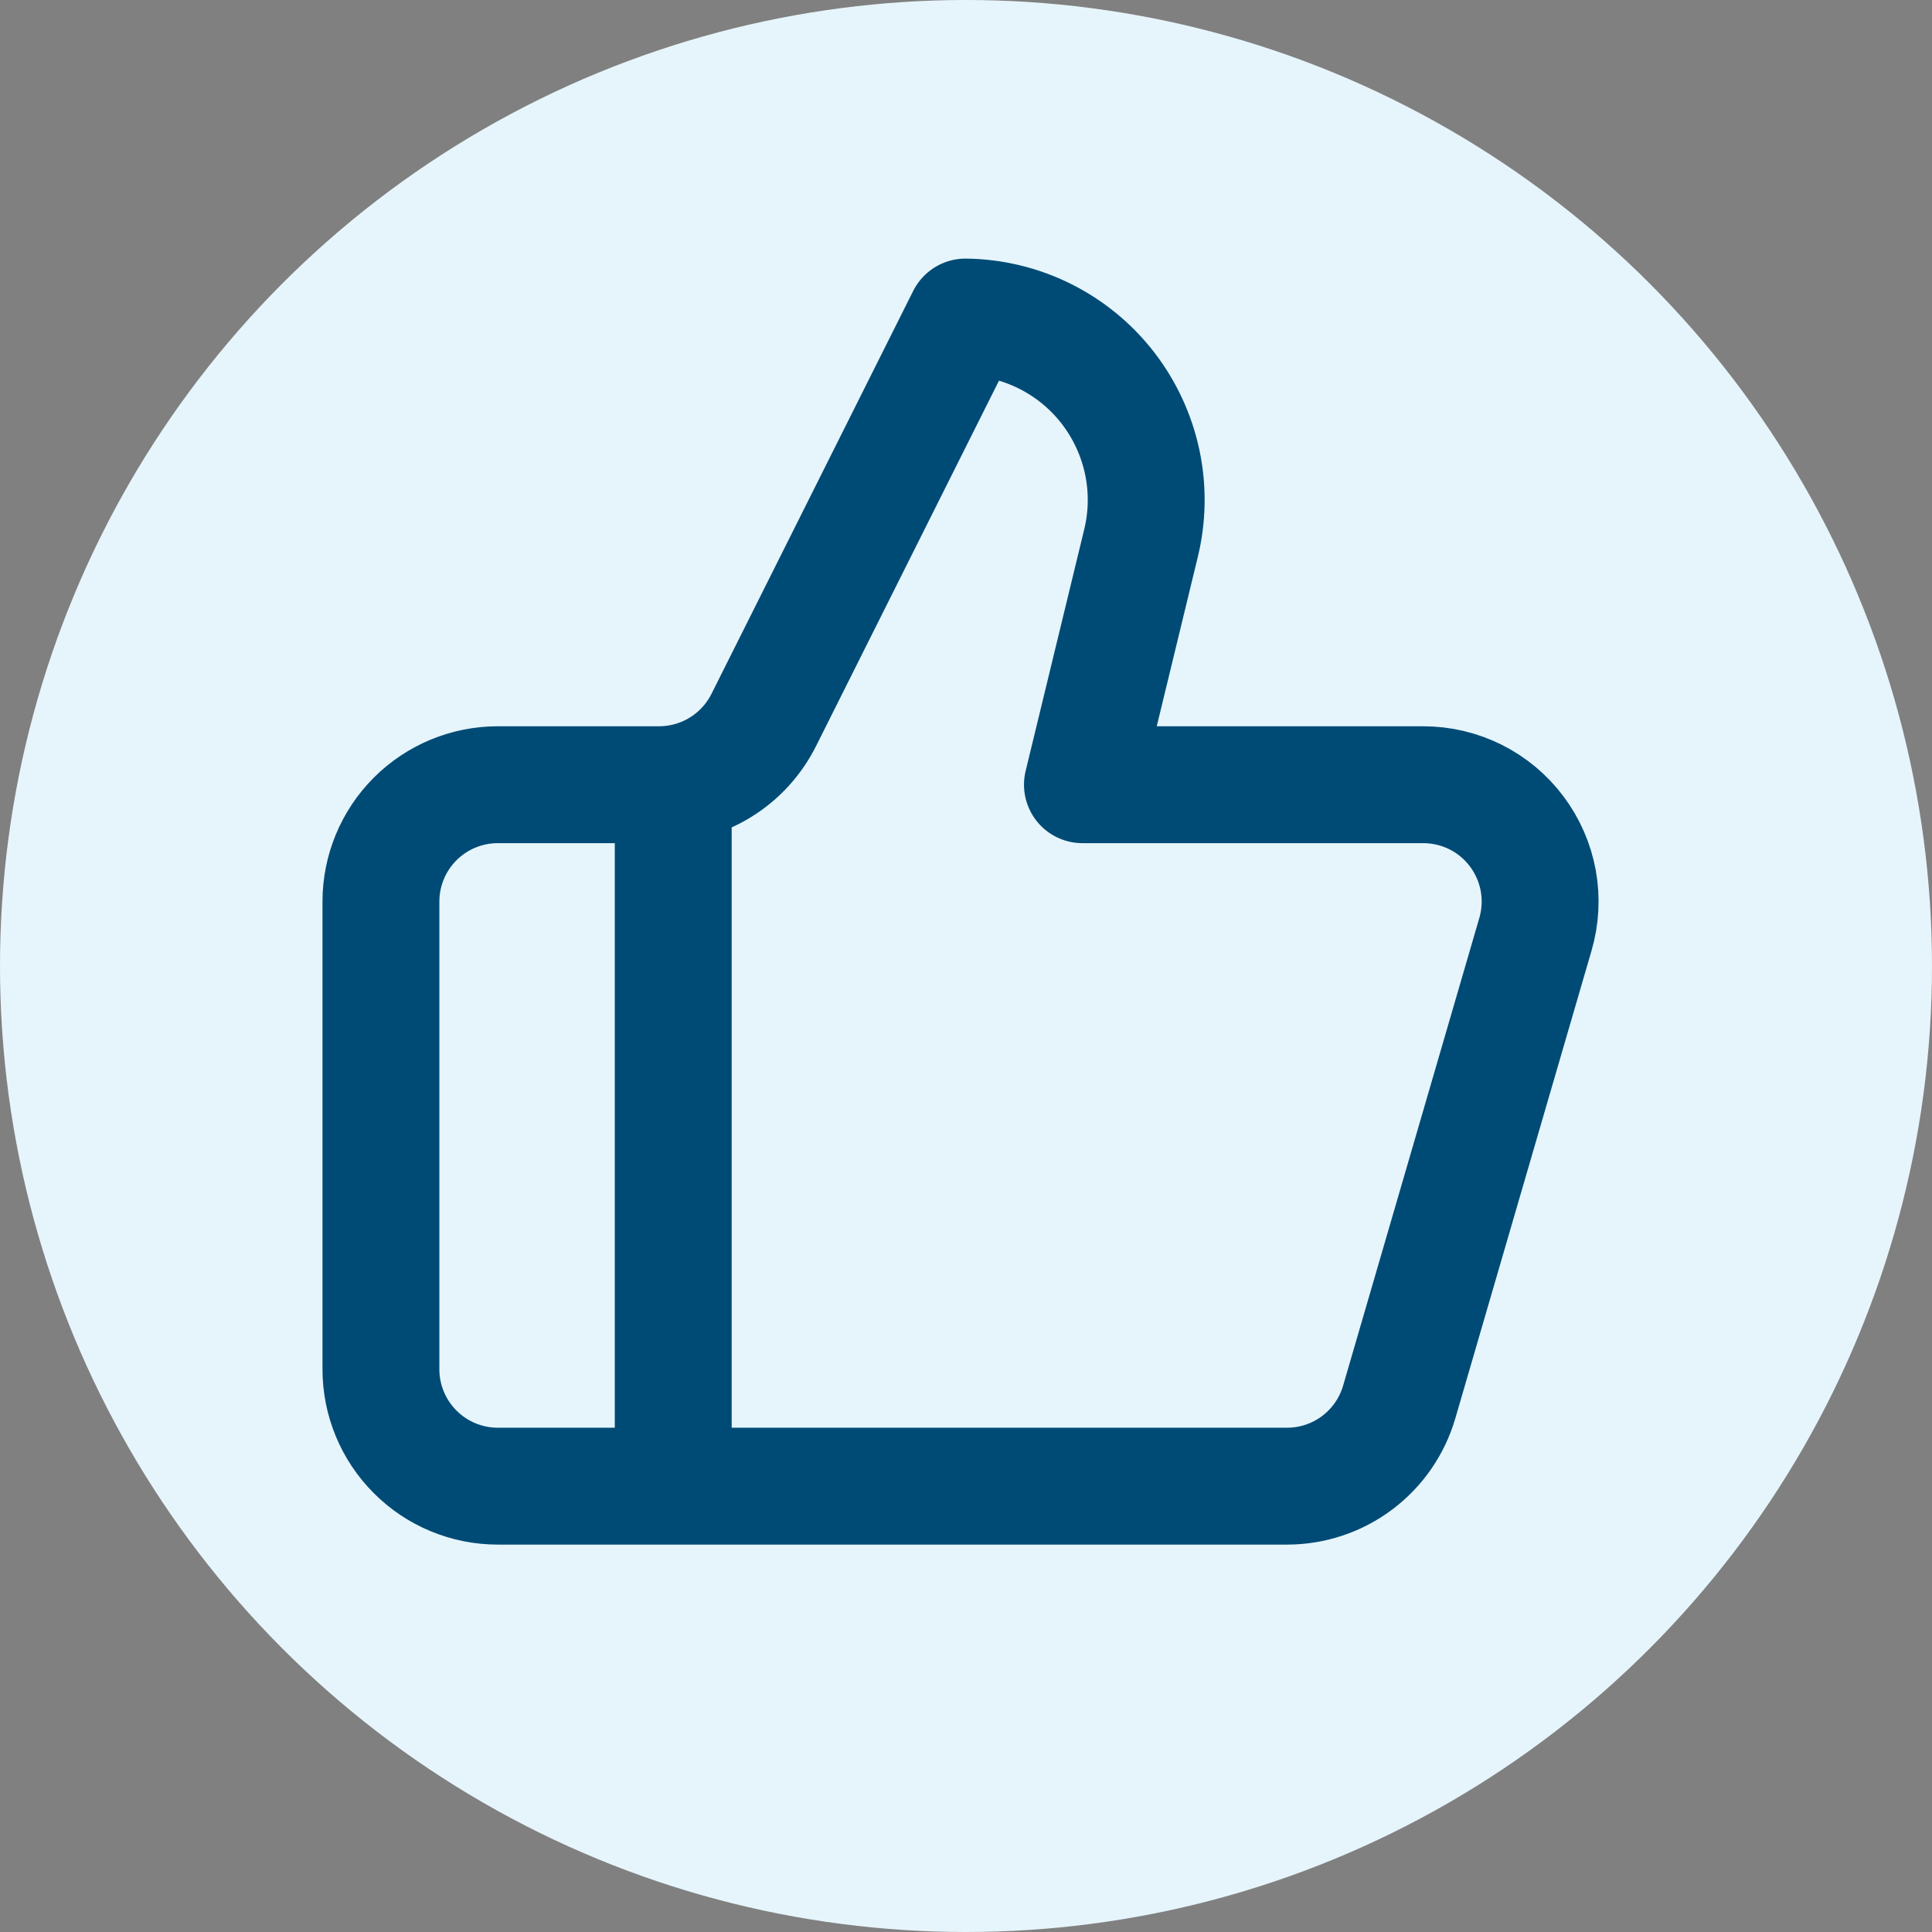
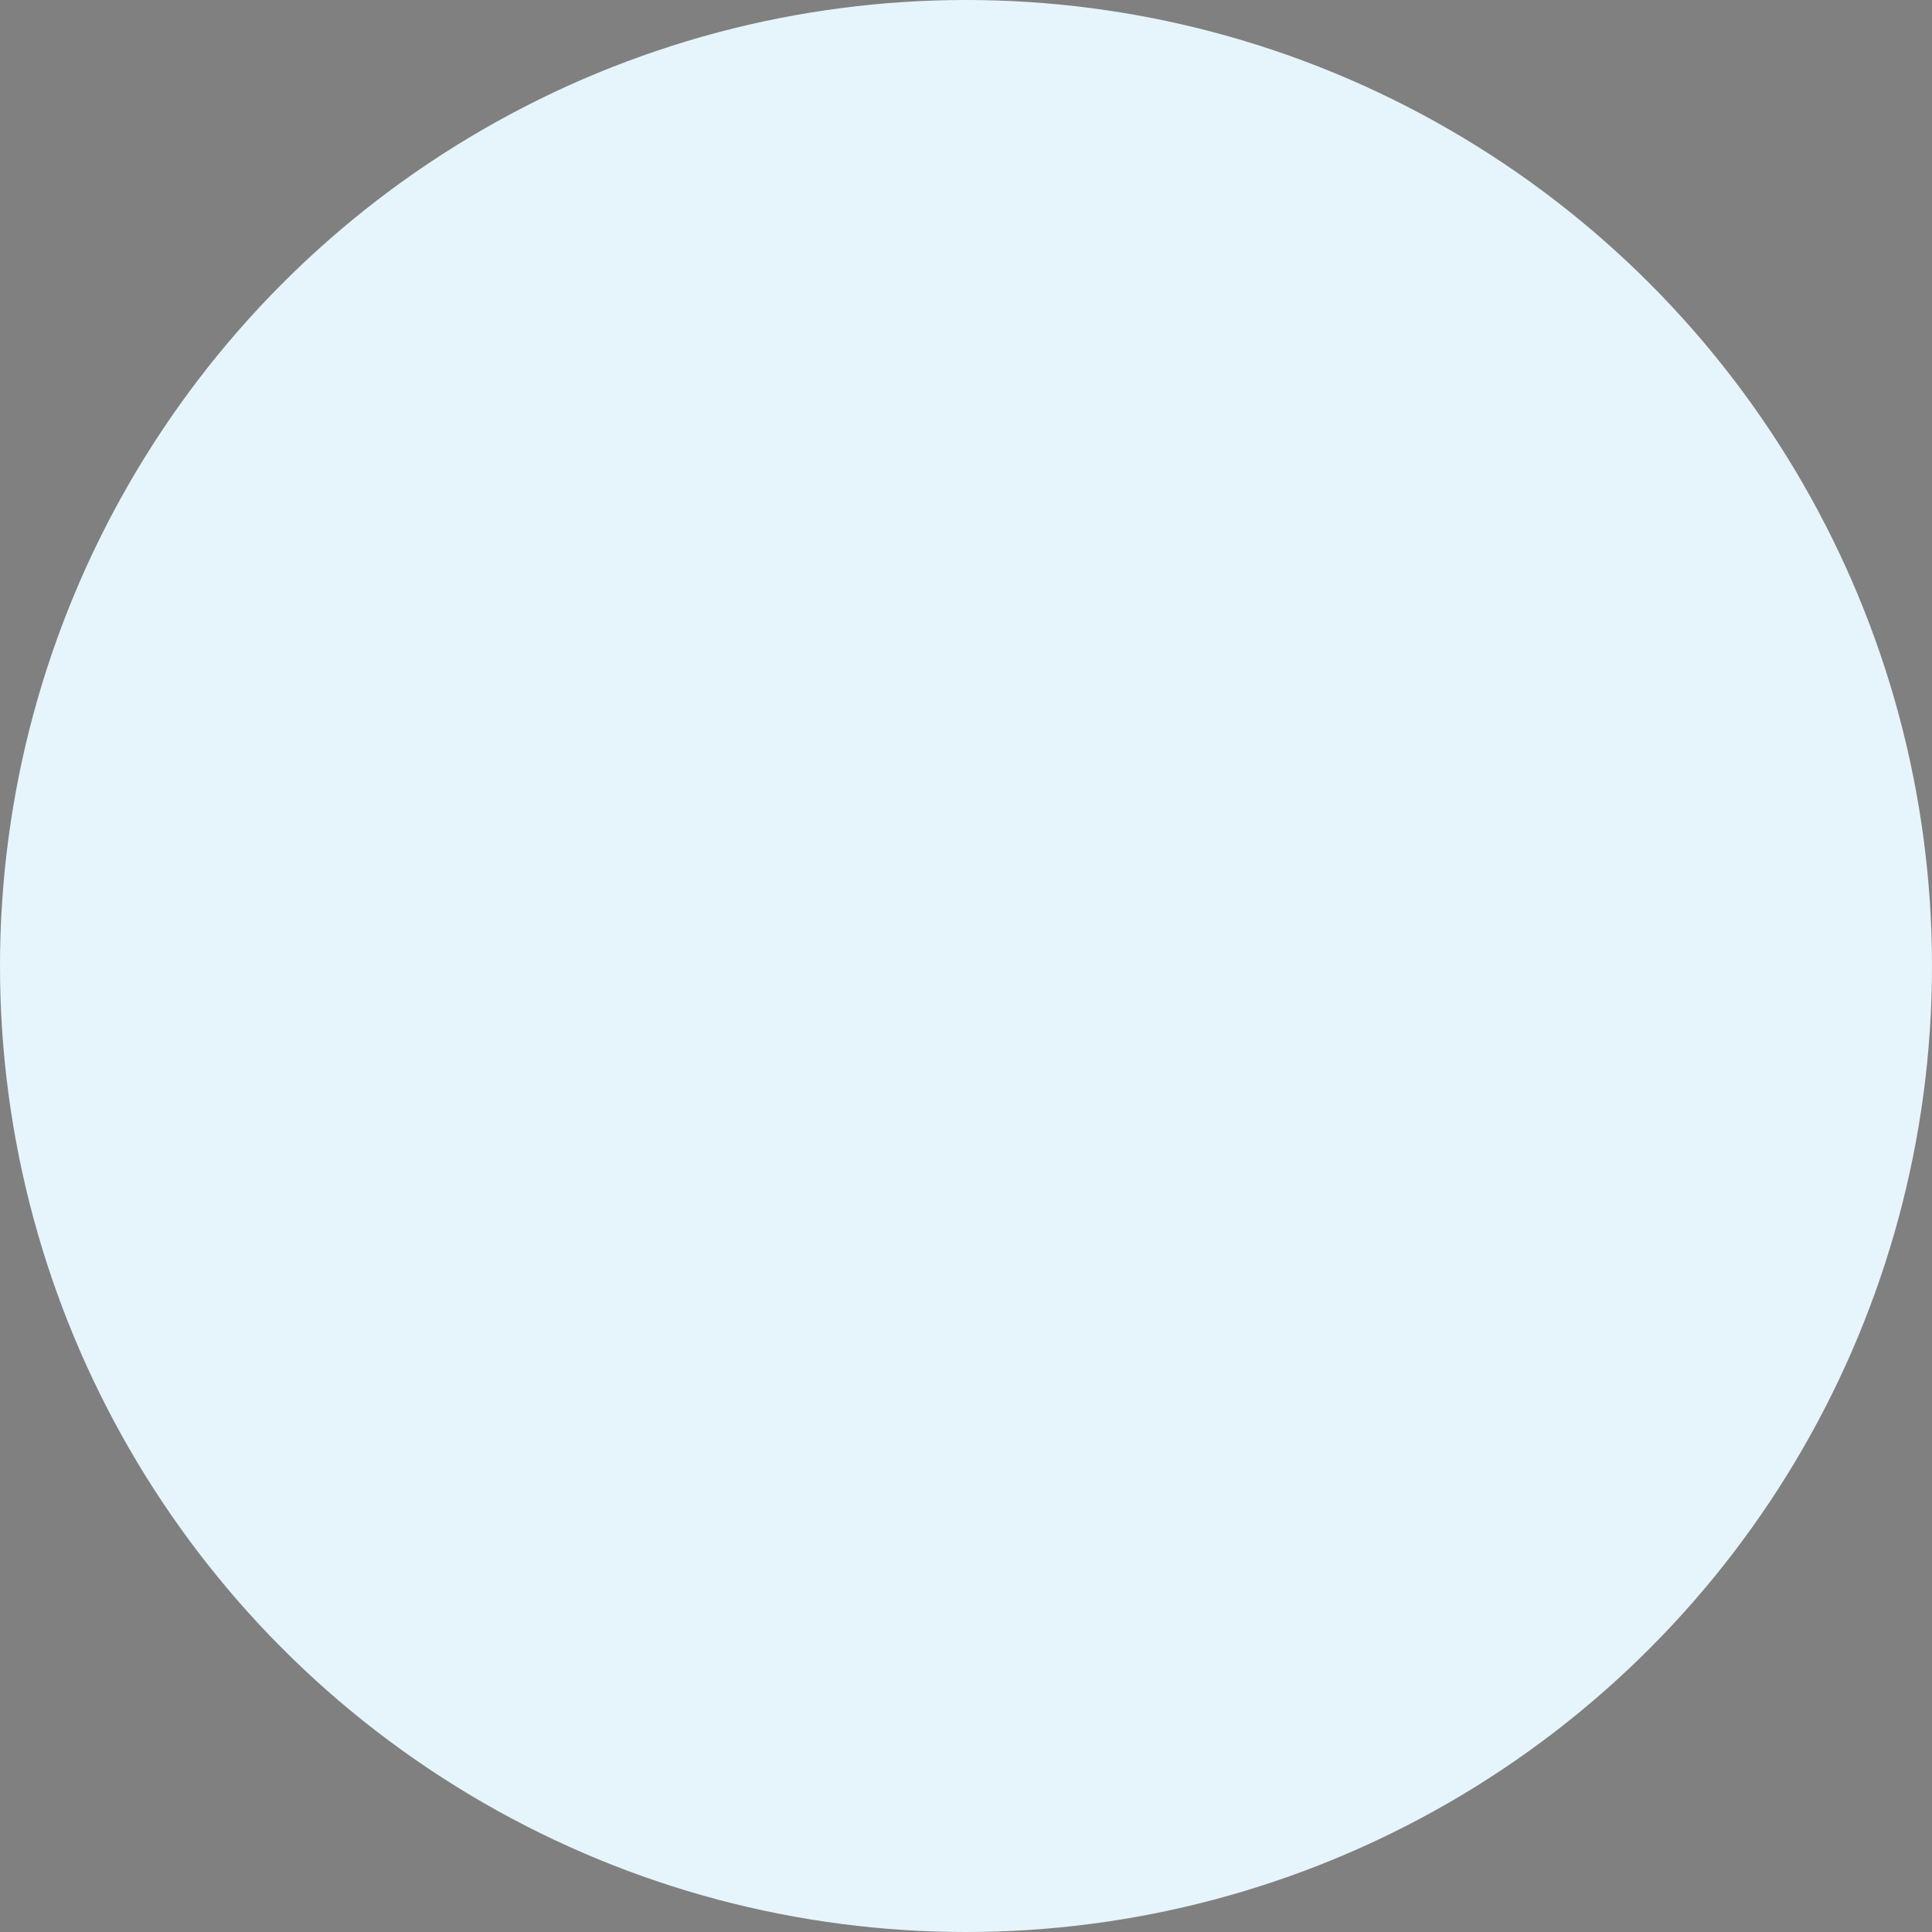
<svg xmlns="http://www.w3.org/2000/svg" width="30" height="30" viewBox="0 0 30 30" fill="none">
  <rect x="0" y="0" width="30" height="30" fill="#808080" stroke="none" />
  <circle cx="15" cy="15" r="15" fill="#E6F5FB" />
-   <path d="M10.454 12.185V23.077M17.715 8.445L16.808 12.185H22.1C22.381 12.185 22.659 12.25 22.912 12.376C23.164 12.502 23.383 12.685 23.552 12.911C23.721 13.136 23.835 13.398 23.886 13.675C23.936 13.953 23.921 14.238 23.842 14.508L21.727 21.77C21.617 22.147 21.388 22.478 21.074 22.714C20.76 22.95 20.377 23.077 19.985 23.077H7.73C7.249 23.077 6.787 22.886 6.447 22.545C6.106 22.205 5.915 21.743 5.915 21.262V14C5.915 13.518 6.106 13.057 6.447 12.716C6.787 12.376 7.249 12.185 7.73 12.185H10.236C10.573 12.184 10.905 12.09 11.191 11.912C11.479 11.734 11.71 11.479 11.861 11.177L14.992 4.923C15.42 4.928 15.842 5.03 16.225 5.221C16.608 5.412 16.943 5.687 17.205 6.026C17.466 6.365 17.648 6.758 17.737 7.177C17.825 7.596 17.818 8.029 17.715 8.445Z" stroke="#004B76" stroke-width="1.815" stroke-linecap="round" stroke-linejoin="round" />
</svg>